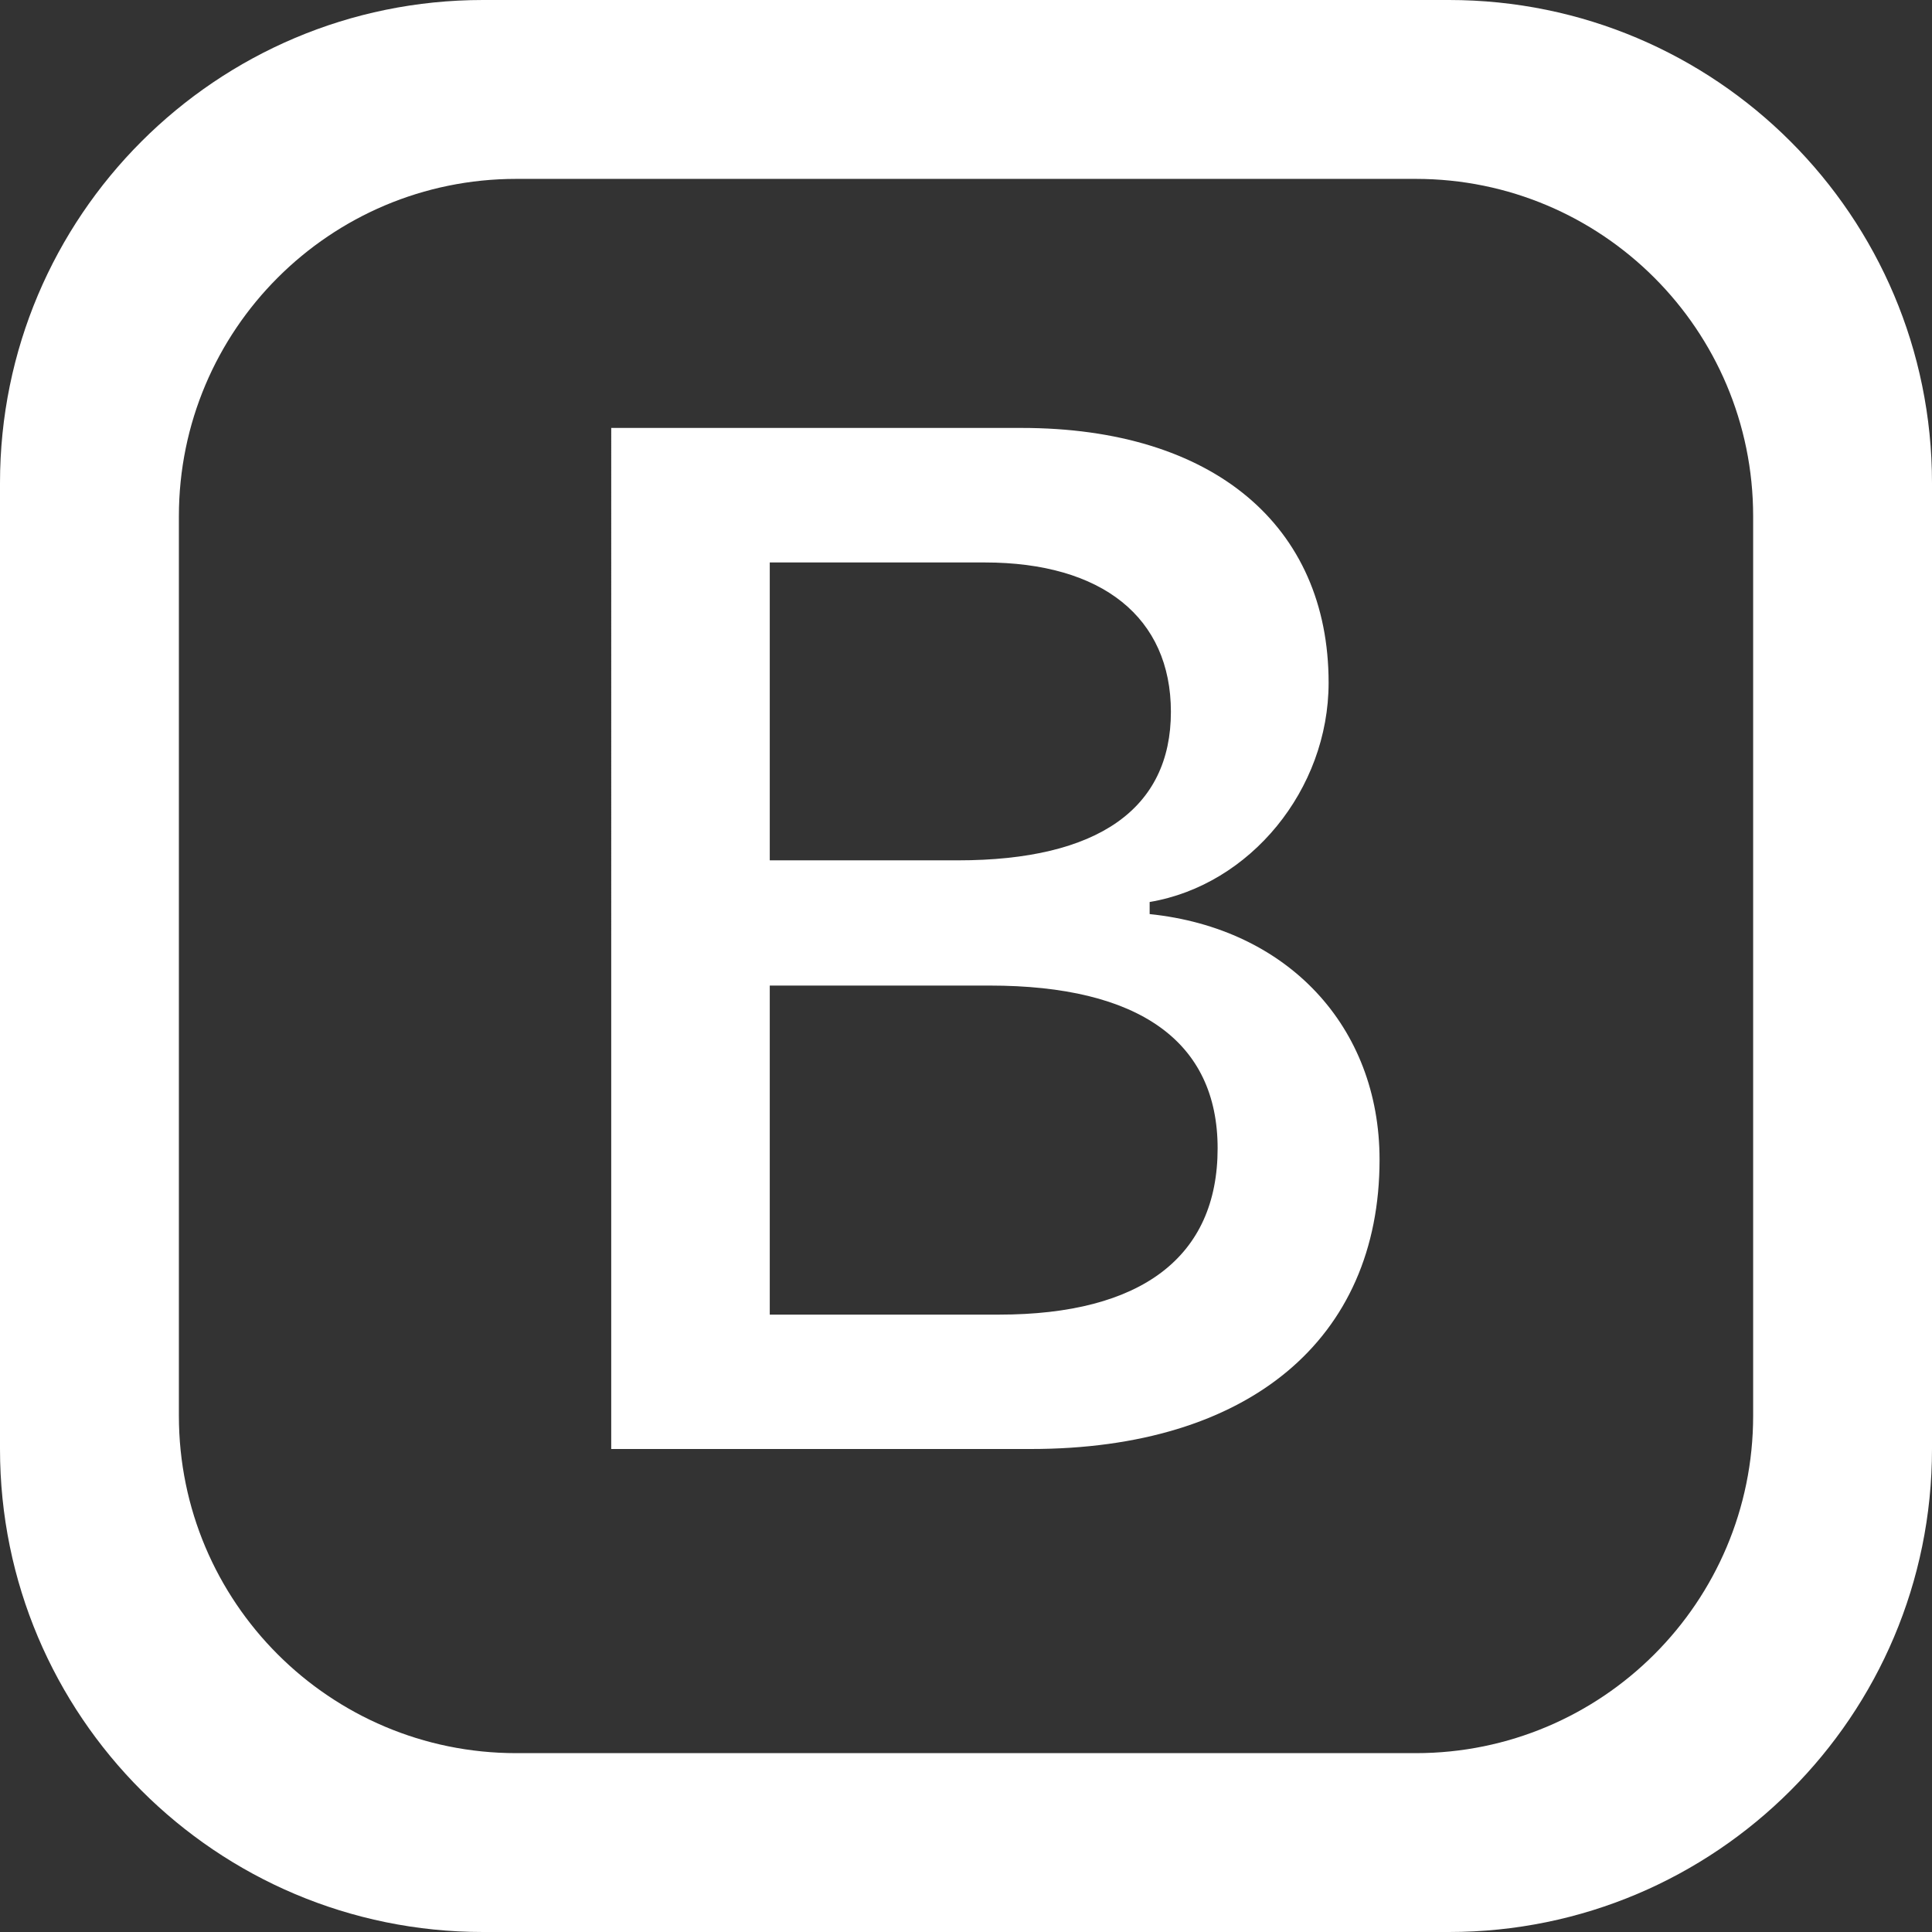
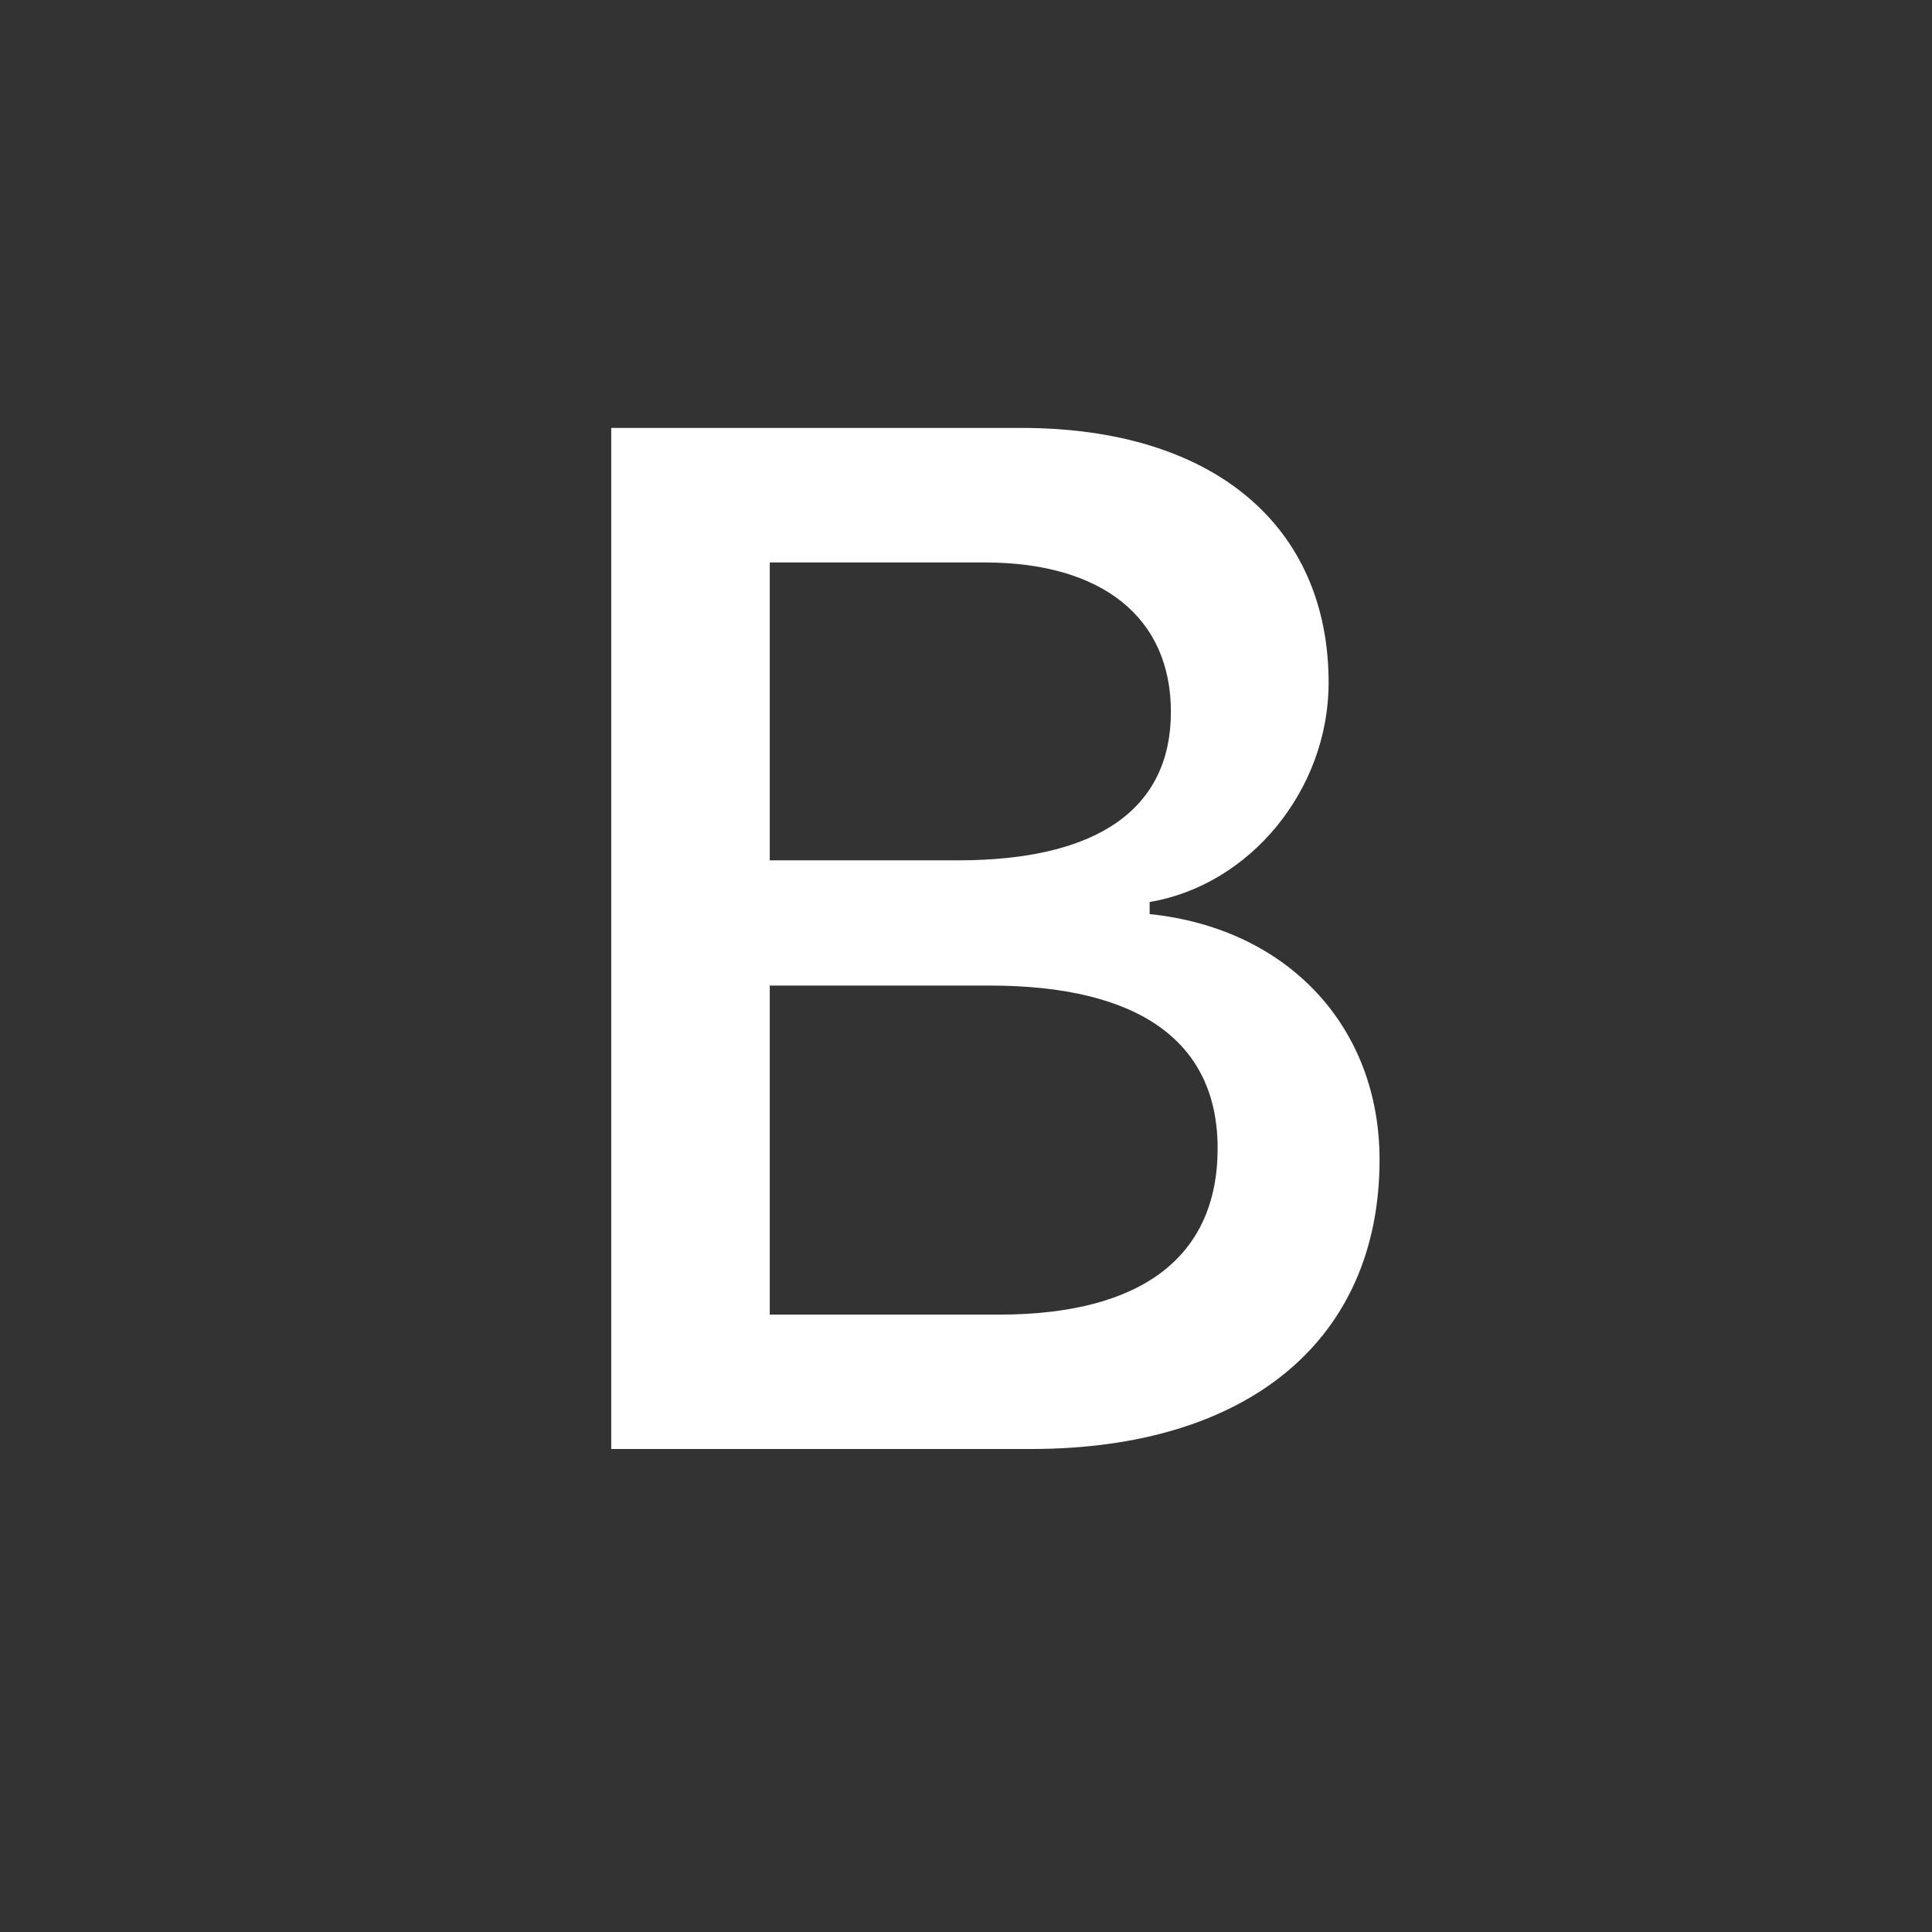
<svg xmlns="http://www.w3.org/2000/svg" height="54" viewBox="0 0 54 54" width="54">
  <rect x="0" y="0" width="54" height="54" fill="#333333" stroke="none" />
  <g fill="#fff">
    <path d="m17.084 40.5h11.728c6.088 0 9.747-3.064 9.747-8.086 0-3.719-2.568-6.466-6.426-6.865v-.338c2.808-.472 5.002-3.139 5.002-6.129 0-4.388-3.223-7.121-8.579-7.121h-11.472zm4.431-16.453v-8.326h6.008c3.284 0 5.204 1.542 5.204 4.175 0 2.707-2.038 4.151-5.954 4.151zm0 12.697v-9.197h6.149c4.171 0 6.369 1.563 6.369 4.55 0 3.024-2.116 4.647-6.112 4.647z" />
-     <path d="m0 13.5c0-7.456 6.044-13.5 13.5-13.5h27c7.456 0 13.5 6.044 13.5 13.5v27c0 7.456-6.044 13.5-13.5 13.5h-27c-7.456 0-13.5-6.044-13.5-13.5zm14.429-8.5c-5.207 0-9.429 4.221-9.429 9.429v25.143c0 5.207 4.221 9.429 9.429 9.429h25.143c5.207 0 9.429-4.221 9.429-9.429v-25.143c0-5.207-4.221-9.429-9.429-9.429z" />
  </g>
</svg>